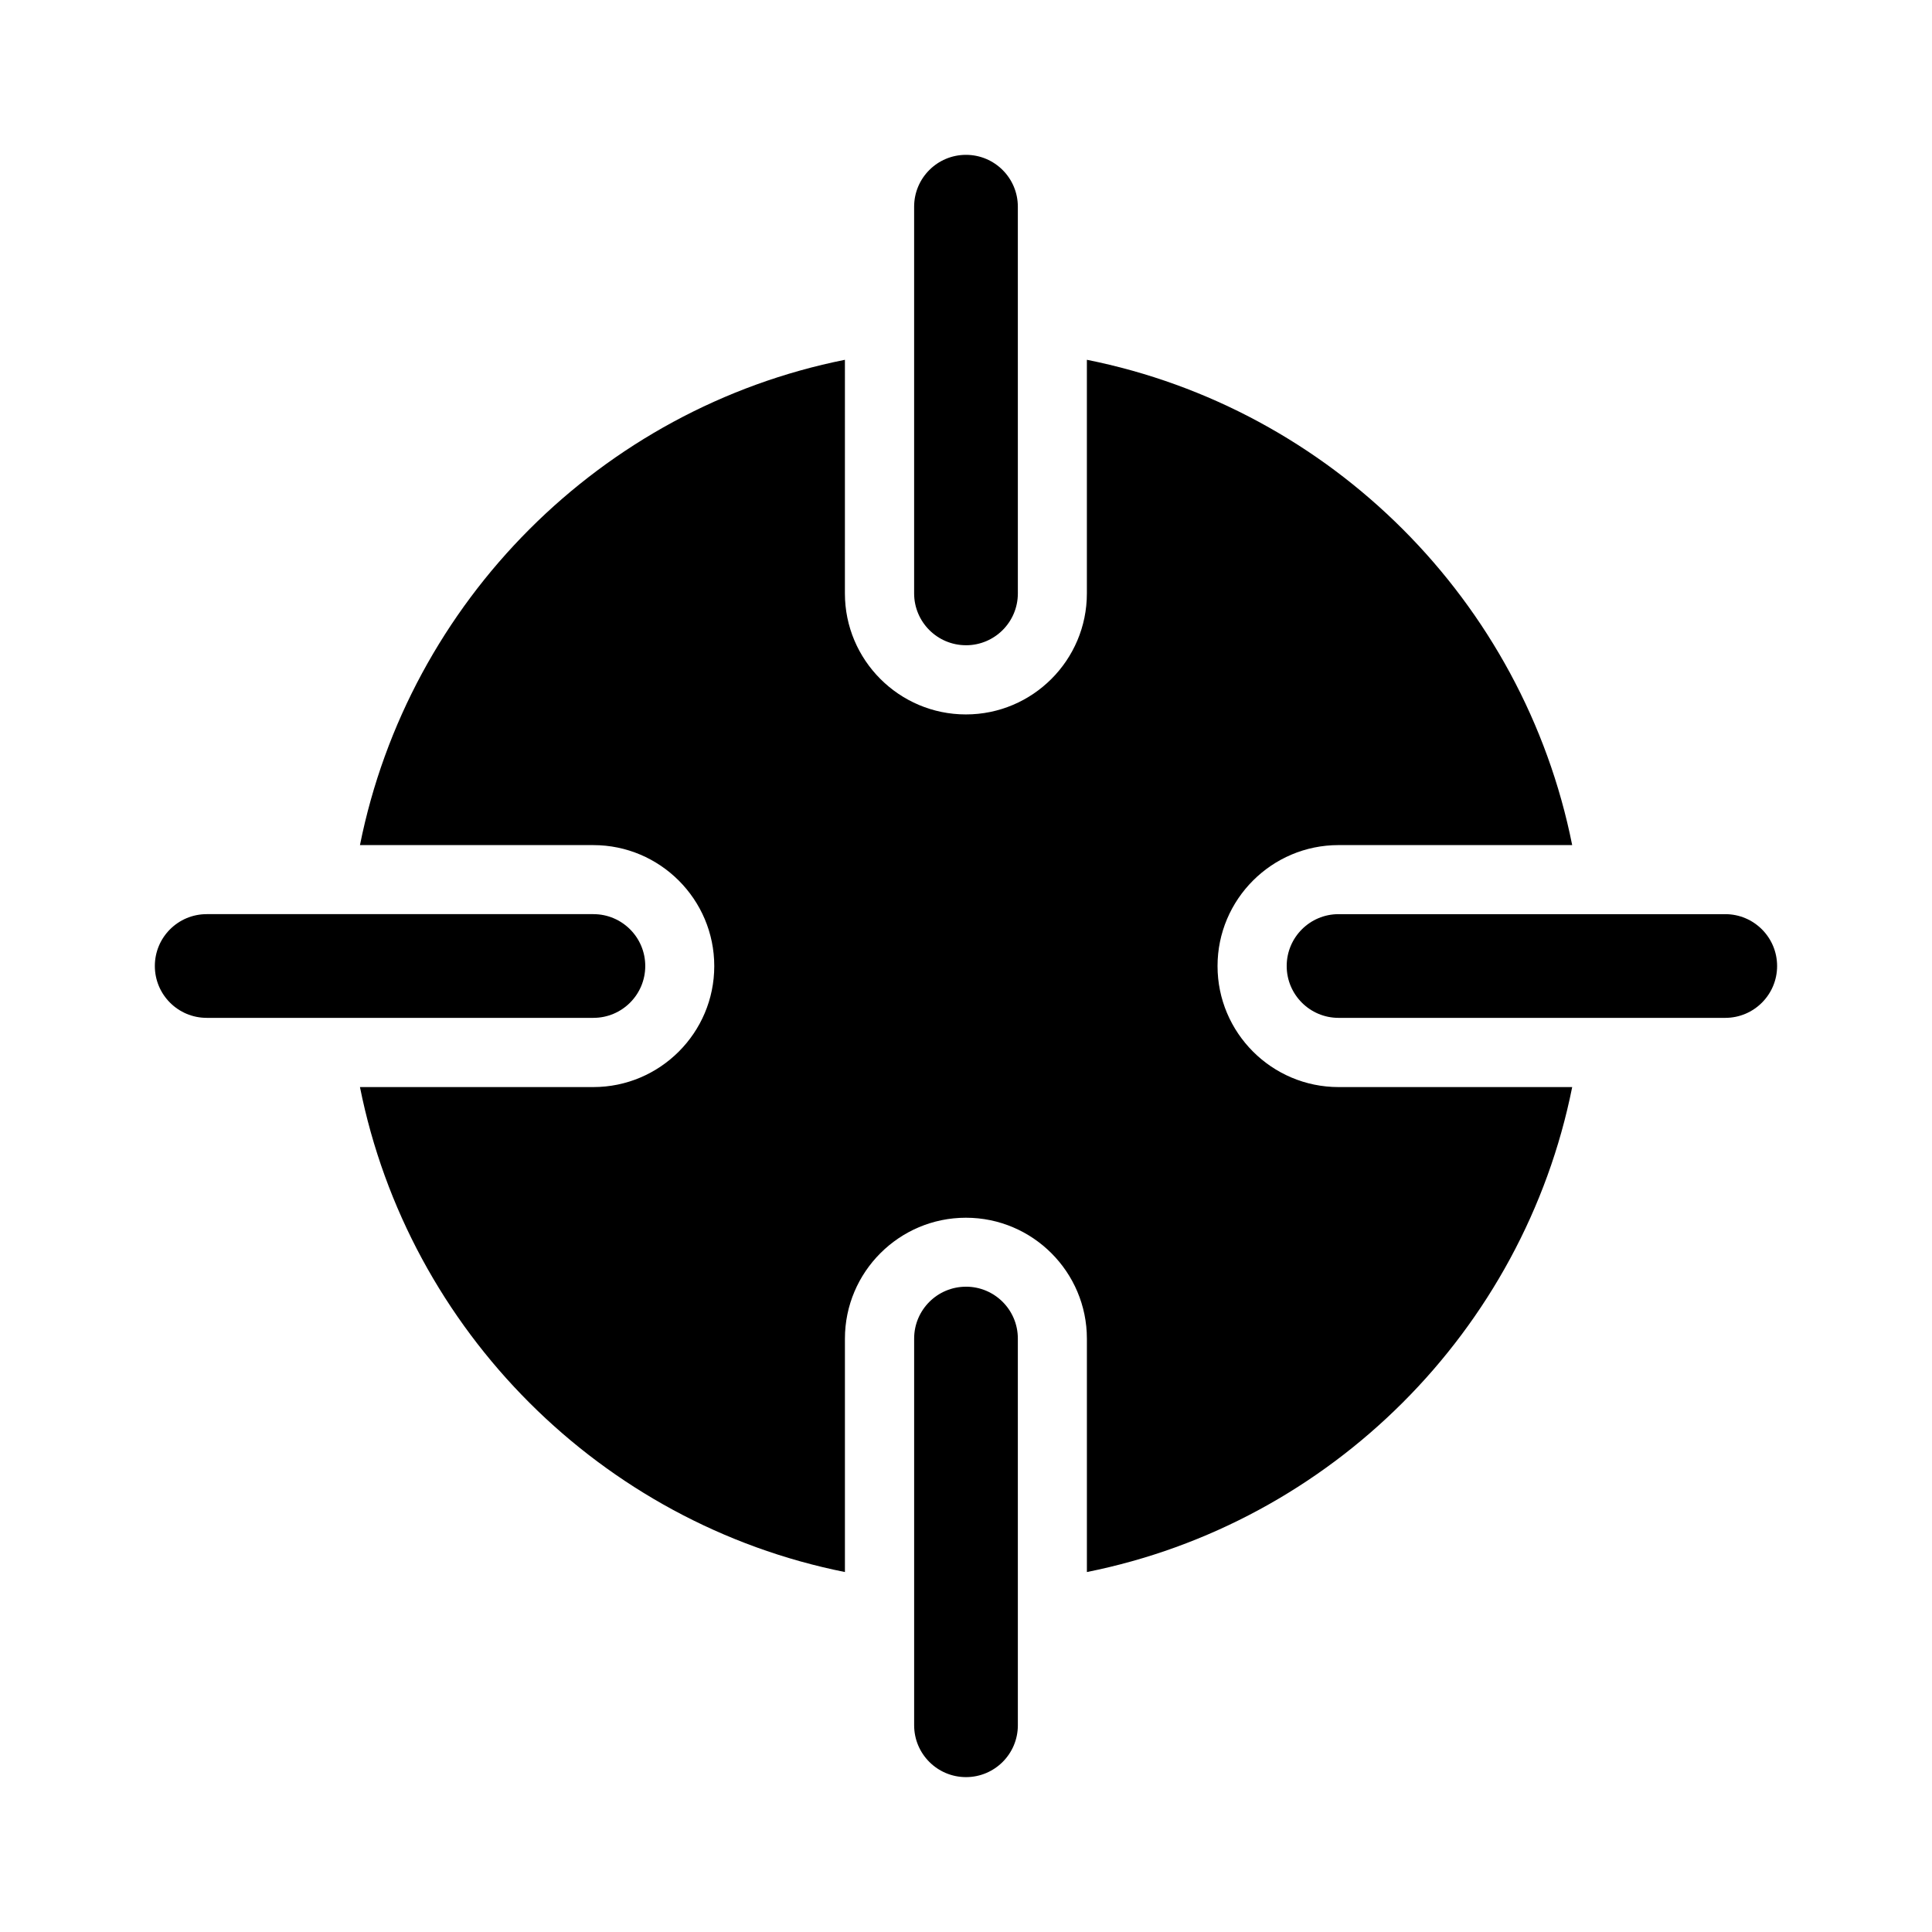
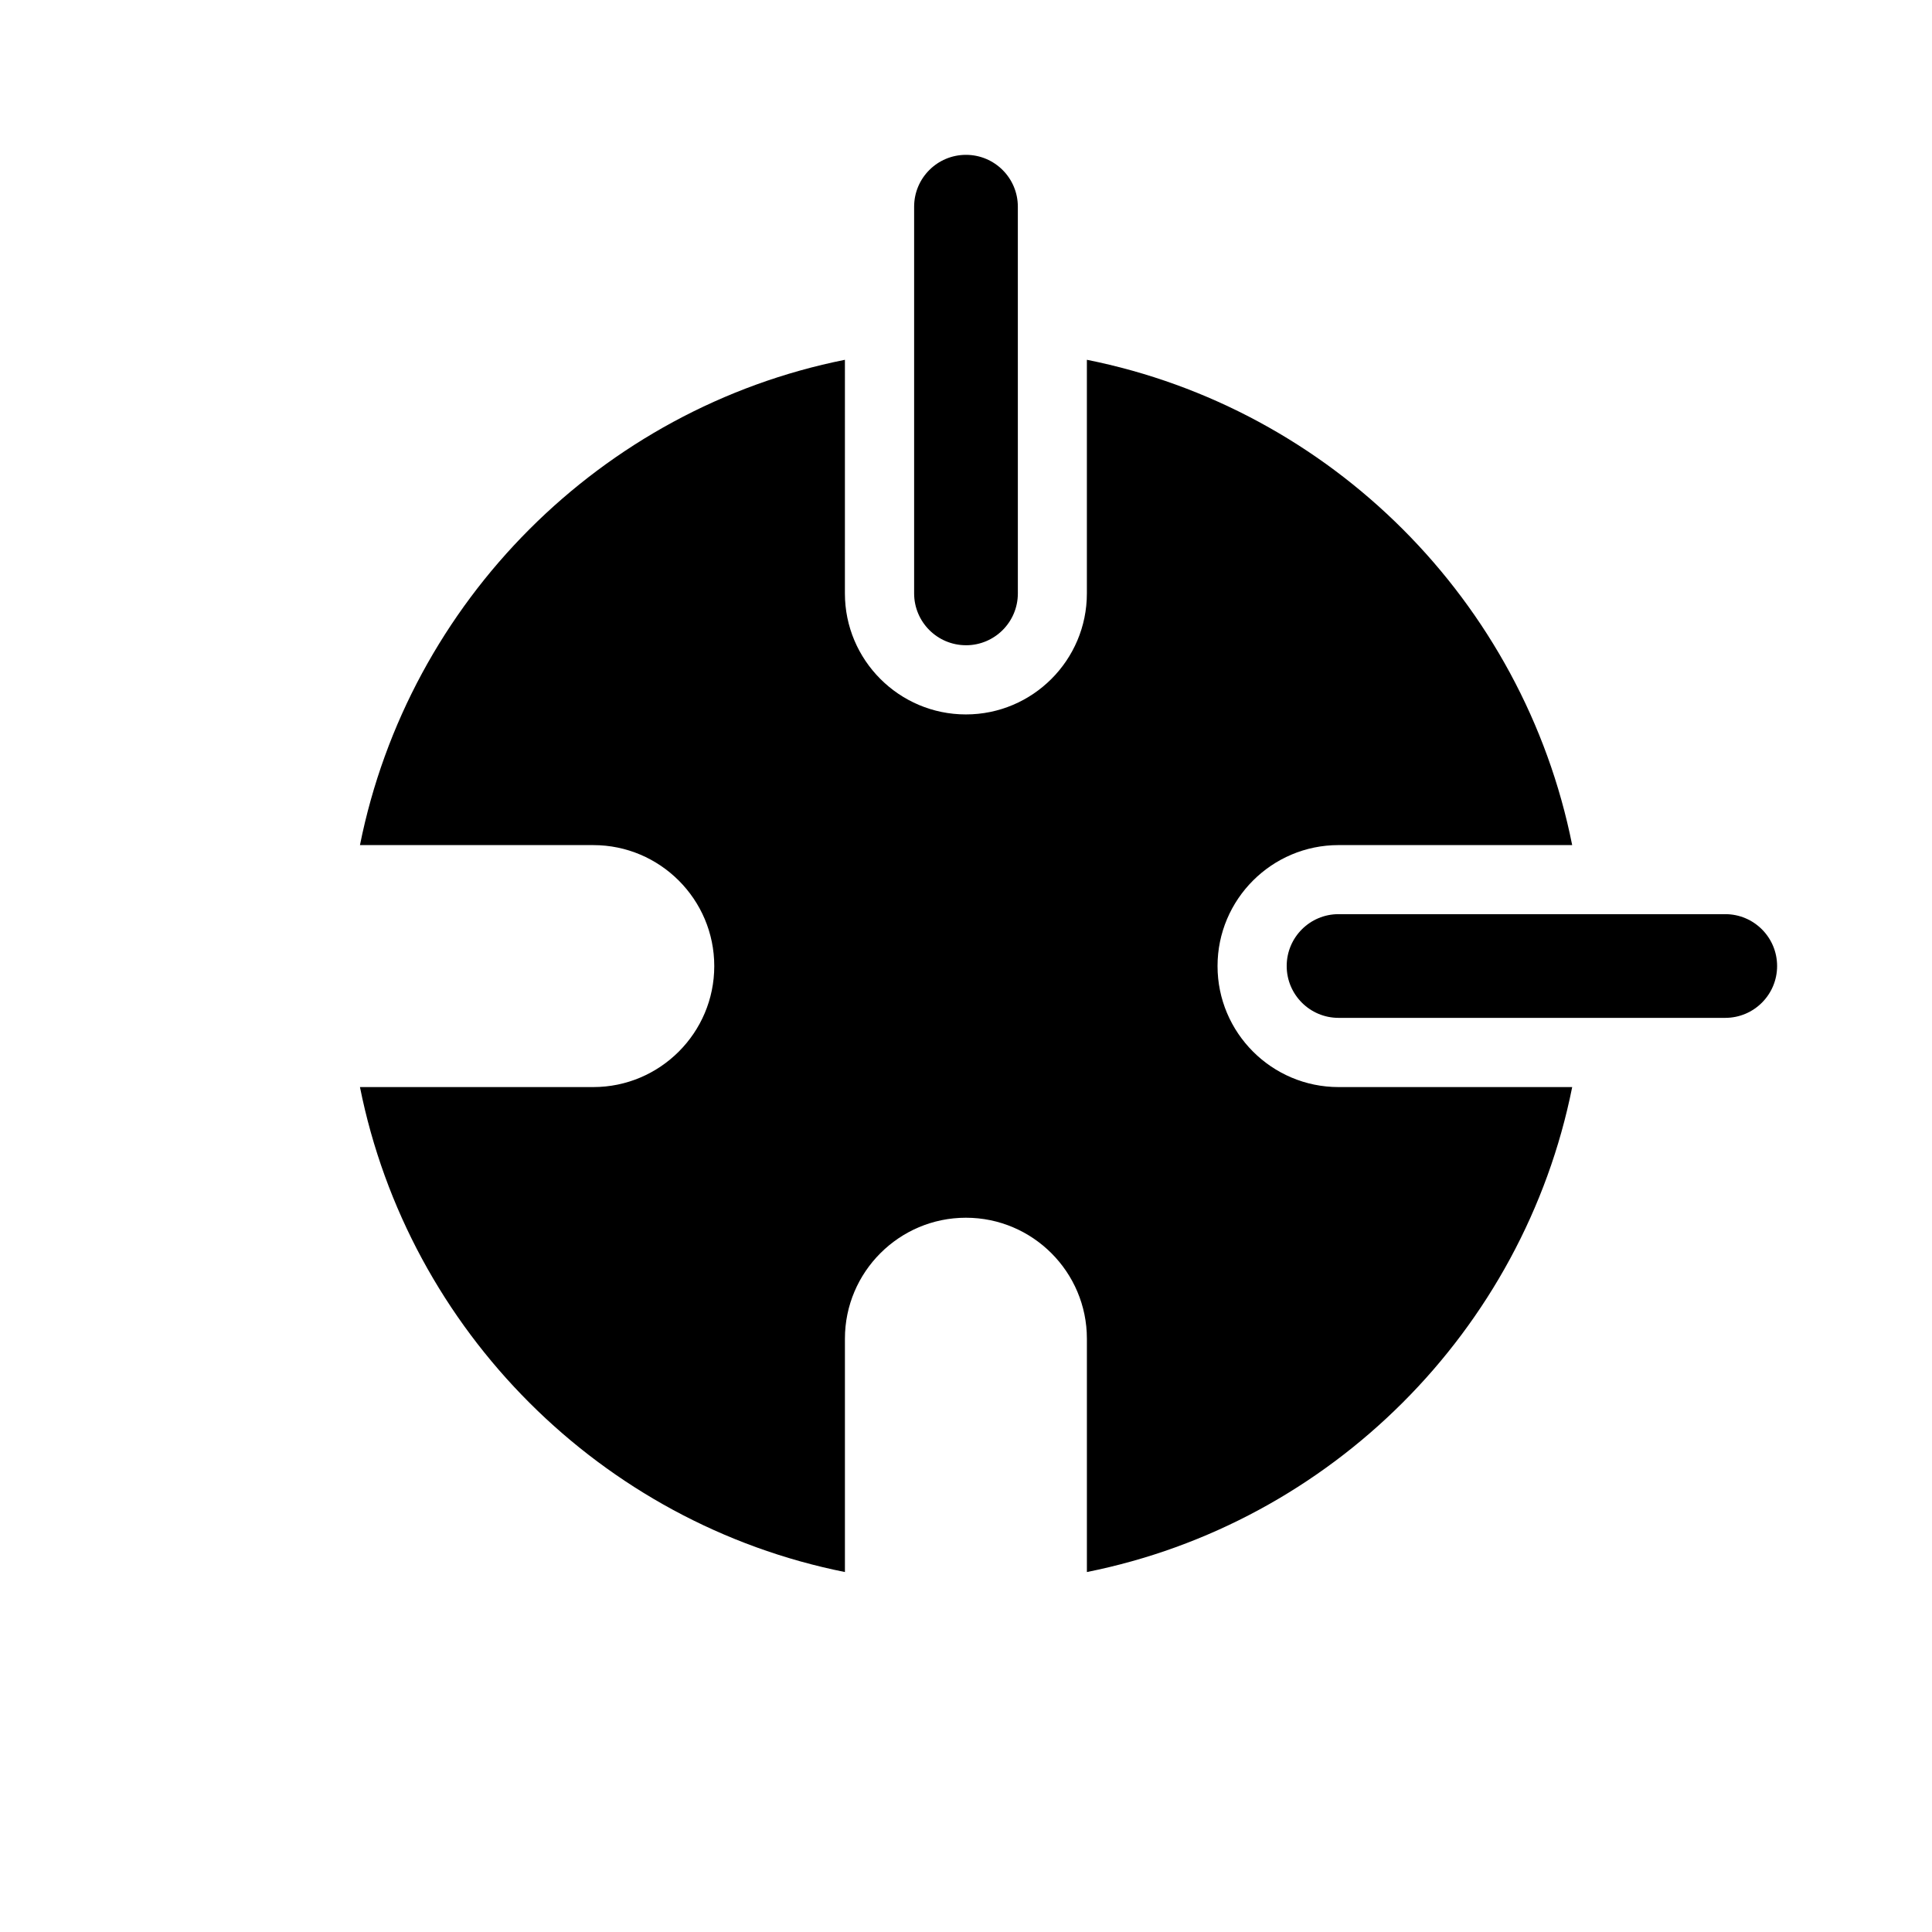
<svg xmlns="http://www.w3.org/2000/svg" fill="#000000" width="800px" height="800px" version="1.1" viewBox="144 144 512 512">
  <g>
    <path d="m466.66 400.02c0-17.68 14.383-32.062 32.062-32.062h61.922c-12.914-64.672-63.938-115.69-128.61-128.61v61.922c0 17.68-14.383 32.062-32.062 32.062s-32.062-14.383-32.062-32.062l0.004-61.918c-64.578 12.914-115.6 64.031-128.52 128.61h61.832c17.68 0 32.062 14.383 32.062 32.062 0 17.68-14.383 32.062-32.062 32.062h-61.832c12.914 64.578 63.938 115.6 128.52 128.52v-61.832c0-17.68 14.383-32.062 32.062-32.062 17.68 0 32.062 14.383 32.062 32.062v61.832c64.578-12.914 115.69-63.938 128.61-128.52h-61.922c-17.684-0.004-32.066-14.387-32.066-32.066z" />
    <path d="m400 315c7.586 0 13.742-6.148 13.742-13.742l-0.004-102.48c0-7.59-6.156-13.742-13.742-13.742s-13.742 6.148-13.742 13.742v102.48c0.004 7.59 6.16 13.738 13.746 13.738z" />
-     <path d="m400 484.99c-7.586 0-13.742 6.148-13.742 13.742v102.48c0 7.59 6.156 13.742 13.742 13.742 7.586 0 13.742-6.148 13.742-13.742l-0.004-102.49c0-7.59-6.152-13.738-13.738-13.738z" />
    <path d="m601.21 386.26h-102.48c-7.586 0-13.742 6.148-13.742 13.742 0 7.59 6.156 13.742 13.742 13.742h102.48c7.586 0 13.742-6.148 13.742-13.742-0.004-7.594-6.156-13.742-13.742-13.742z" />
-     <path d="m315 400c0-7.59-6.156-13.742-13.742-13.742h-102.48c-7.59 0-13.742 6.148-13.742 13.742 0 7.59 6.148 13.742 13.742 13.742h102.48c7.586 0 13.742-6.152 13.742-13.742z" />
  </g>
</svg>